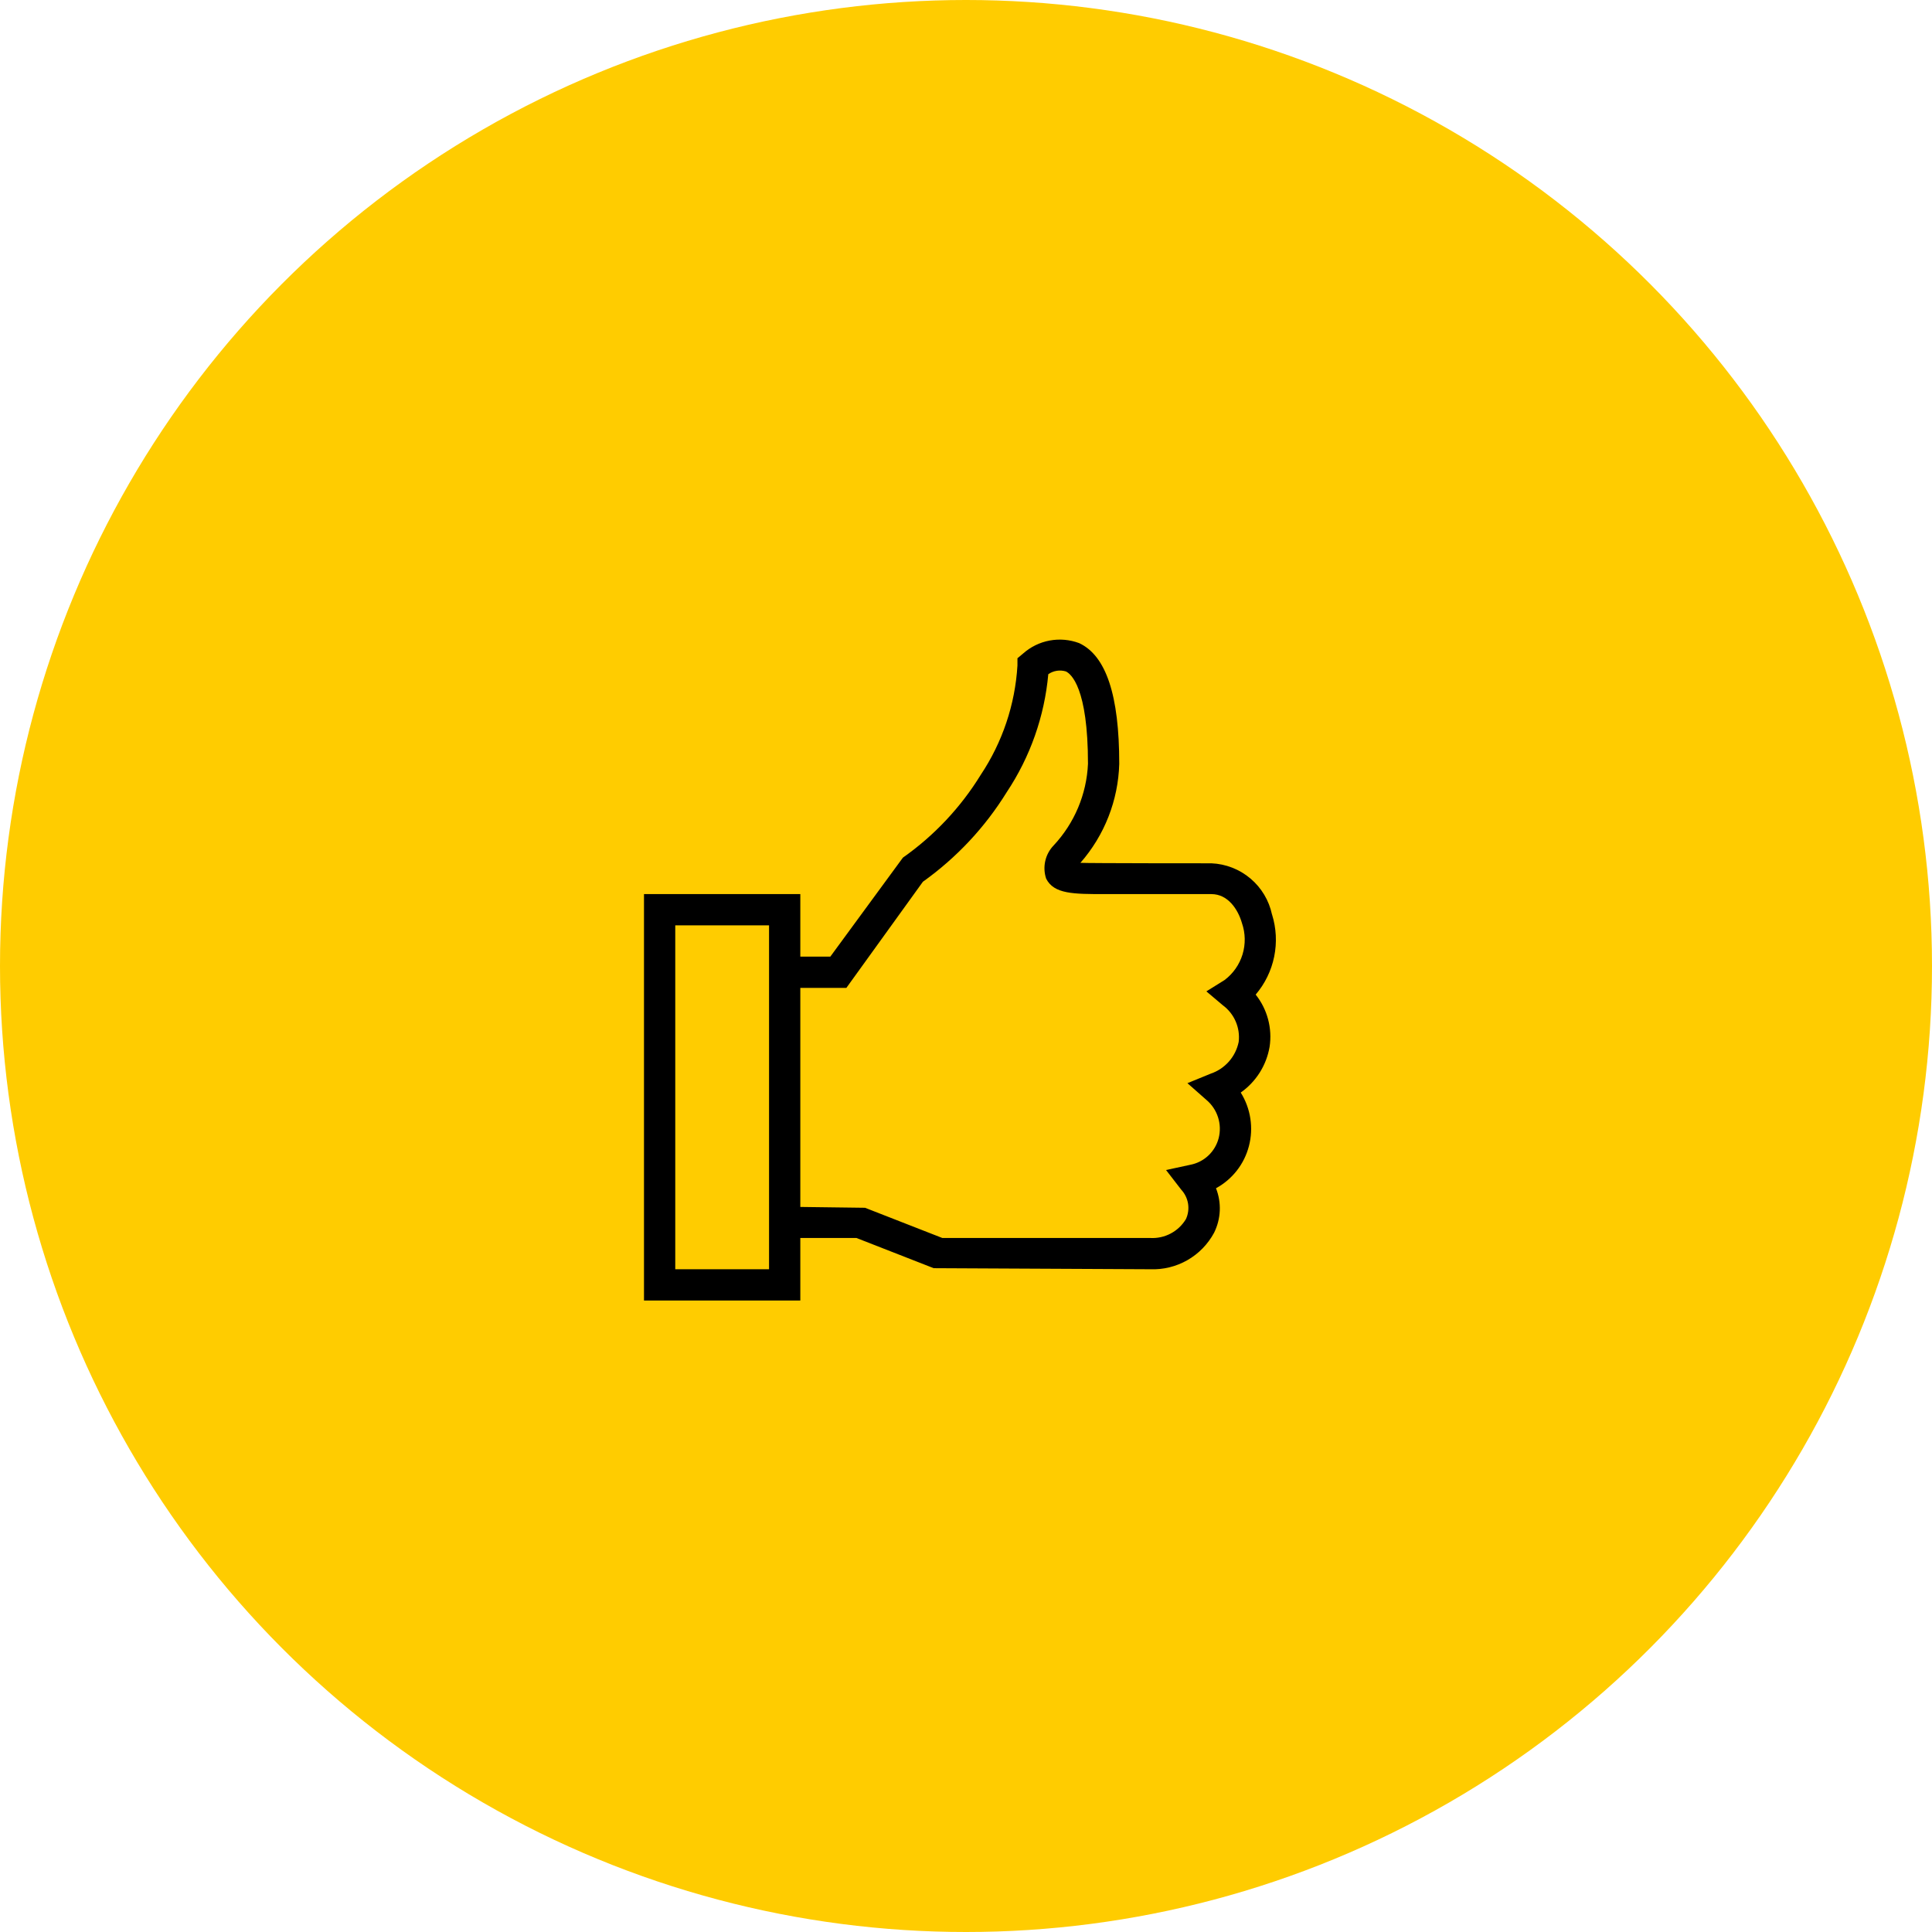
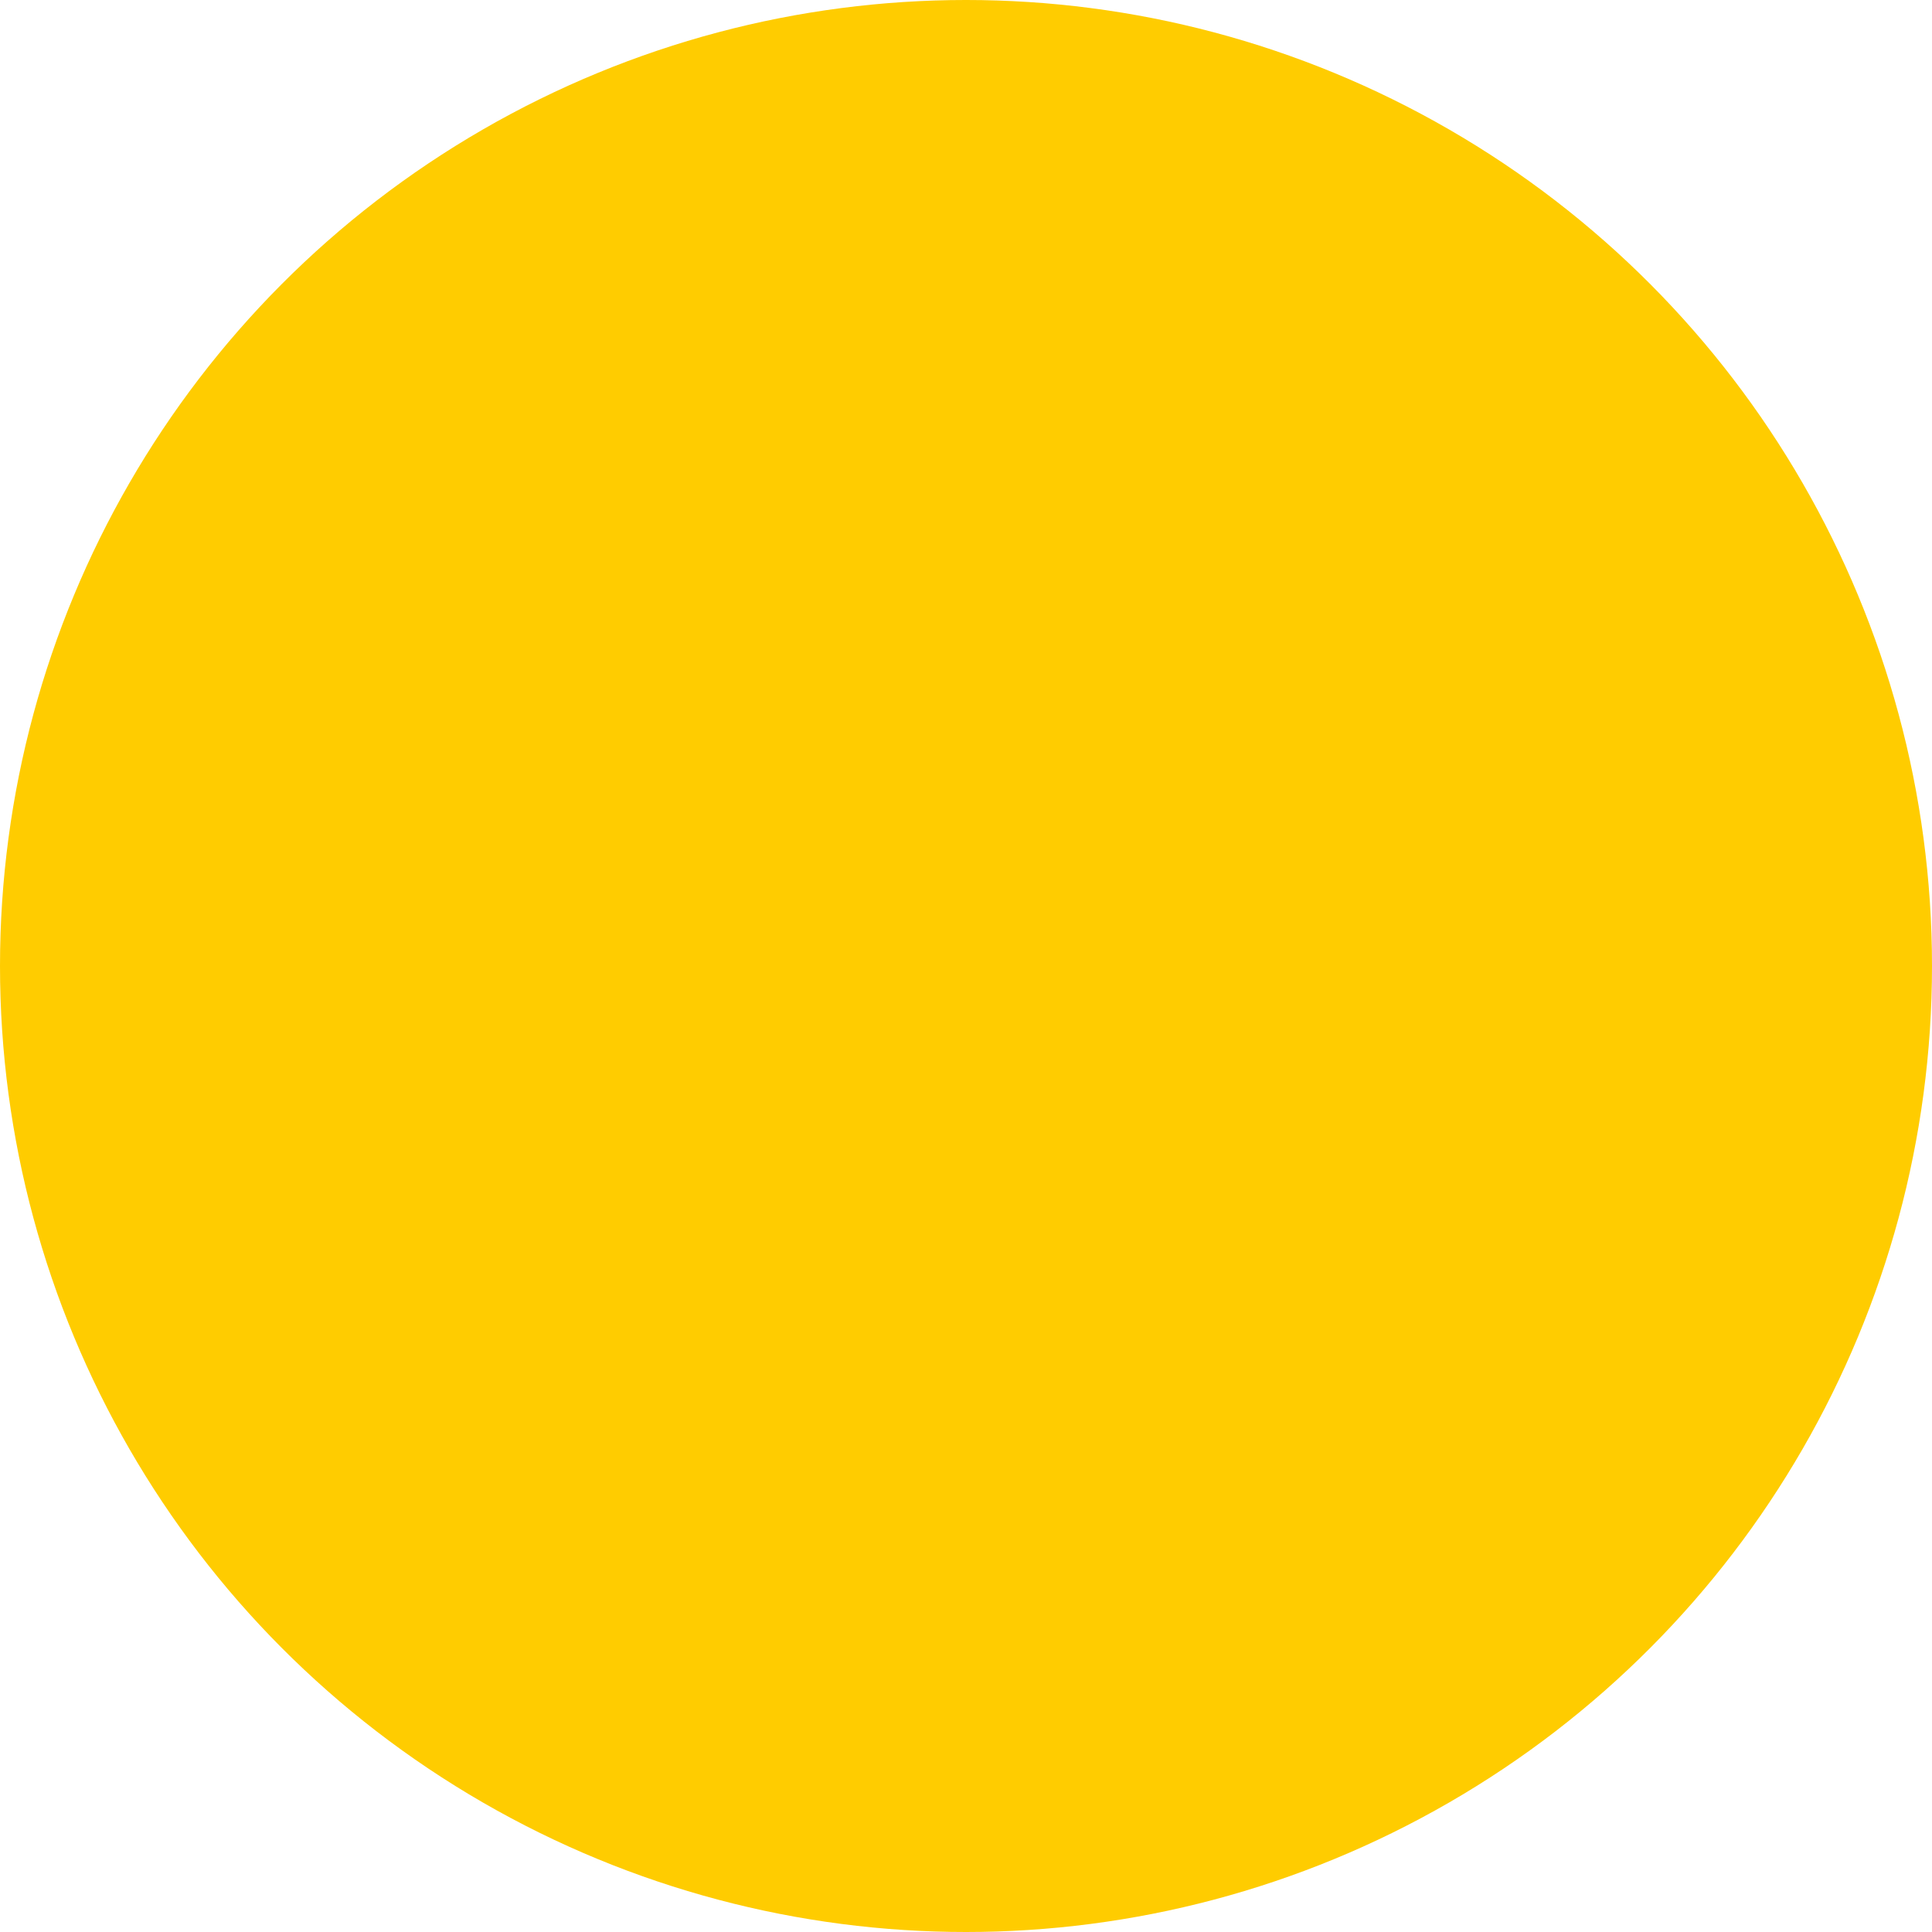
<svg xmlns="http://www.w3.org/2000/svg" width="103" height="103" viewBox="0 0 103 103" fill="none">
  <circle cx="51.5" cy="51.5" r="51.5" fill="#FFCC00" />
  <g clip-path="url(#clip0_439_2)">
-     <path d="M67.813 48.752C67.654 48.004 67.25 47.33 66.665 46.836C66.081 46.343 65.349 46.057 64.585 46.025C64.585 46.025 58 46.025 57.6 46C58.884 44.535 59.616 42.667 59.67 40.72C59.67 37.063 58.97 34.958 57.53 34.285C57.028 34.098 56.485 34.051 55.958 34.149C55.432 34.247 54.942 34.487 54.542 34.843L54.243 35.093V35.48C54.118 37.561 53.443 39.572 52.287 41.307C51.218 43.045 49.806 44.548 48.137 45.722L44.267 51H42.667V47.667H34.333V69.333H42.667V66H45.66L49.777 67.61L61.317 67.667C62.01 67.695 62.697 67.528 63.3 67.184C63.902 66.84 64.396 66.334 64.725 65.723C64.907 65.357 65.011 64.956 65.029 64.547C65.047 64.138 64.978 63.729 64.828 63.348C65.259 63.114 65.637 62.793 65.939 62.407C66.241 62.021 66.46 61.576 66.583 61.102C66.709 60.621 66.734 60.12 66.659 59.629C66.584 59.138 66.41 58.668 66.147 58.247C66.551 57.962 66.895 57.6 67.159 57.182C67.422 56.765 67.601 56.299 67.685 55.812C67.76 55.321 67.732 54.821 67.605 54.341C67.477 53.861 67.252 53.413 66.943 53.025C67.438 52.445 67.778 51.748 67.93 51.001C68.083 50.253 68.043 49.48 67.815 48.752H67.813ZM41 67.667H36V49.333H41V67.667ZM65.285 52.248L64.315 52.853L65.19 53.592C65.492 53.814 65.729 54.112 65.878 54.456C66.027 54.8 66.082 55.178 66.037 55.55C65.957 55.937 65.778 56.296 65.518 56.592C65.257 56.888 64.923 57.111 64.55 57.238L63.305 57.747L64.312 58.635C64.603 58.879 64.82 59.2 64.936 59.562C65.053 59.924 65.064 60.312 64.97 60.68C64.877 61.035 64.686 61.357 64.418 61.608C64.15 61.859 63.817 62.029 63.457 62.098L62.165 62.377L62.973 63.423C63.166 63.63 63.292 63.889 63.338 64.167C63.383 64.446 63.345 64.731 63.228 64.988C63.033 65.316 62.751 65.584 62.413 65.762C62.076 65.941 61.696 66.023 61.315 66H50.238L46.118 64.39L42.667 64.345V52.667H45.122L49.202 47.008C50.995 45.729 52.516 44.104 53.673 42.23C54.923 40.351 55.684 38.19 55.887 35.943C56.022 35.85 56.176 35.788 56.338 35.762C56.5 35.736 56.666 35.748 56.823 35.795C57.1 35.925 58.003 36.662 58.003 40.72C57.931 42.345 57.28 43.89 56.168 45.077C55.948 45.307 55.794 45.594 55.725 45.905C55.655 46.216 55.672 46.541 55.773 46.843C56.19 47.667 57.223 47.667 58.933 47.667H64.585C65.458 47.667 65.997 48.467 66.212 49.213C66.398 49.752 66.409 50.336 66.243 50.882C66.076 51.427 65.741 51.906 65.285 52.248Z" fill="black" />
-   </g>
+     </g>
  <defs>
    <clipPath id="clip0_439_2">
-       <rect width="40" height="40" fill="white" transform="translate(31 31)" />
-     </clipPath>
+       </clipPath>
  </defs>
</svg>